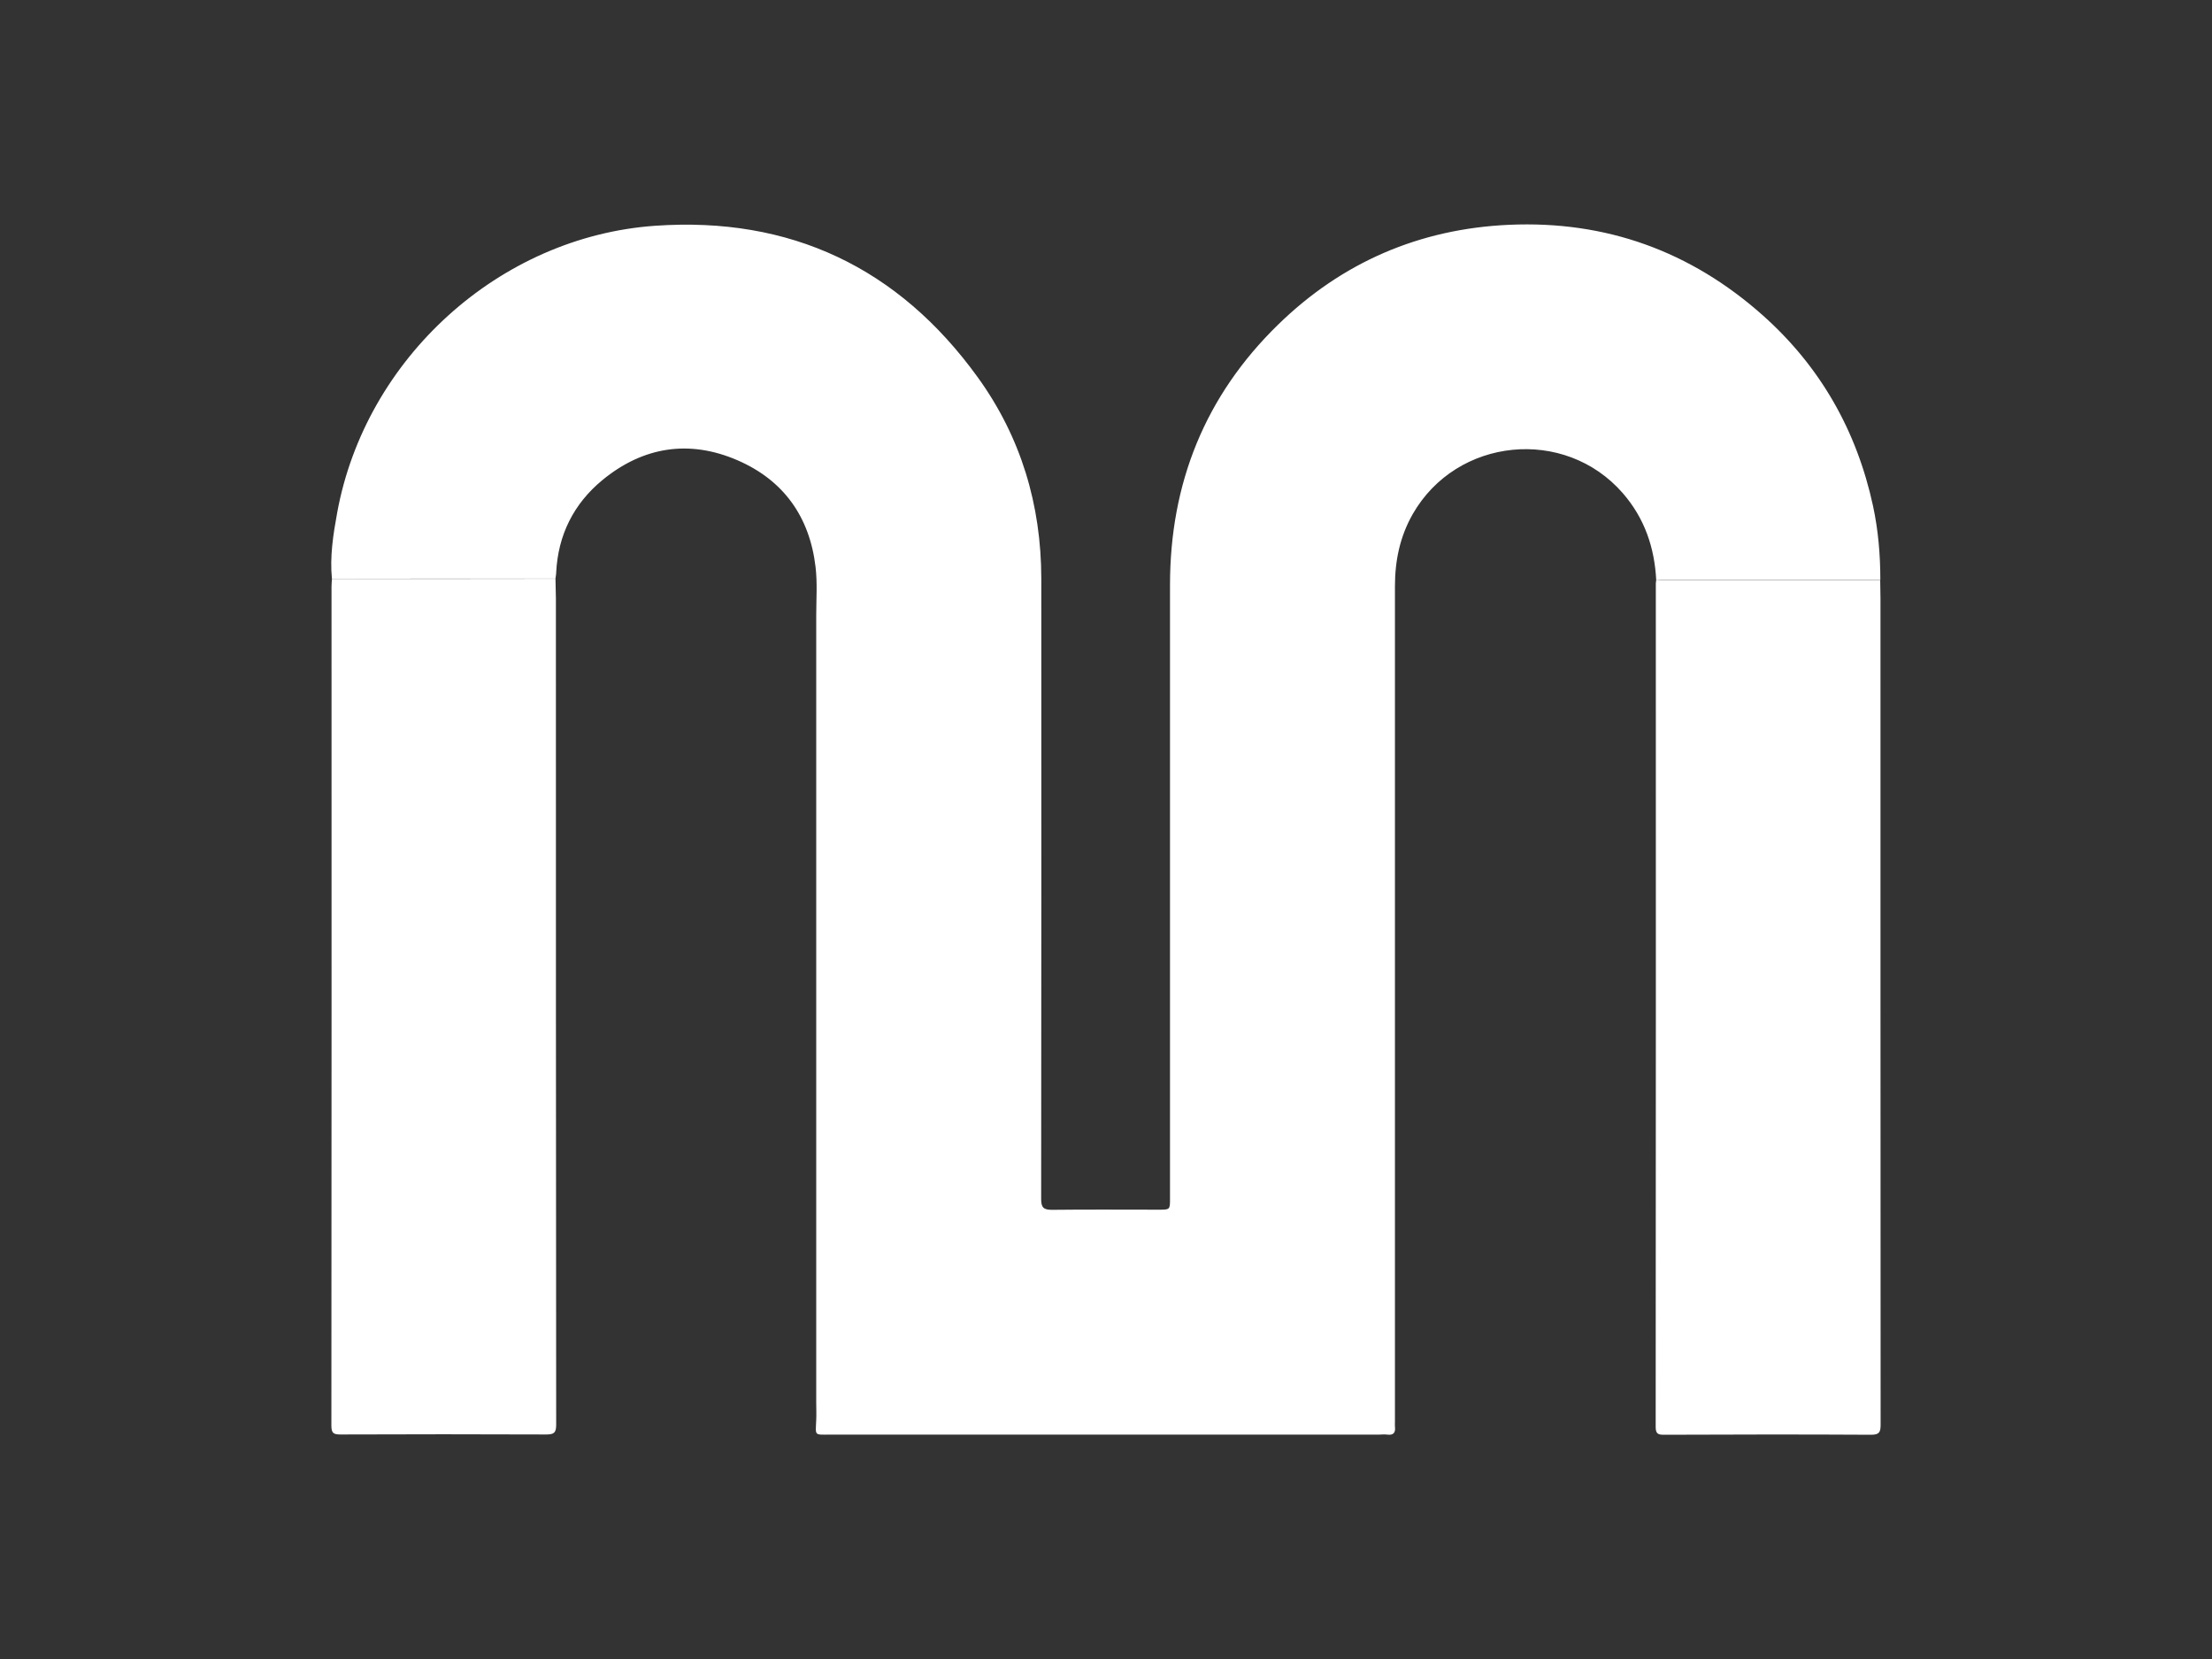
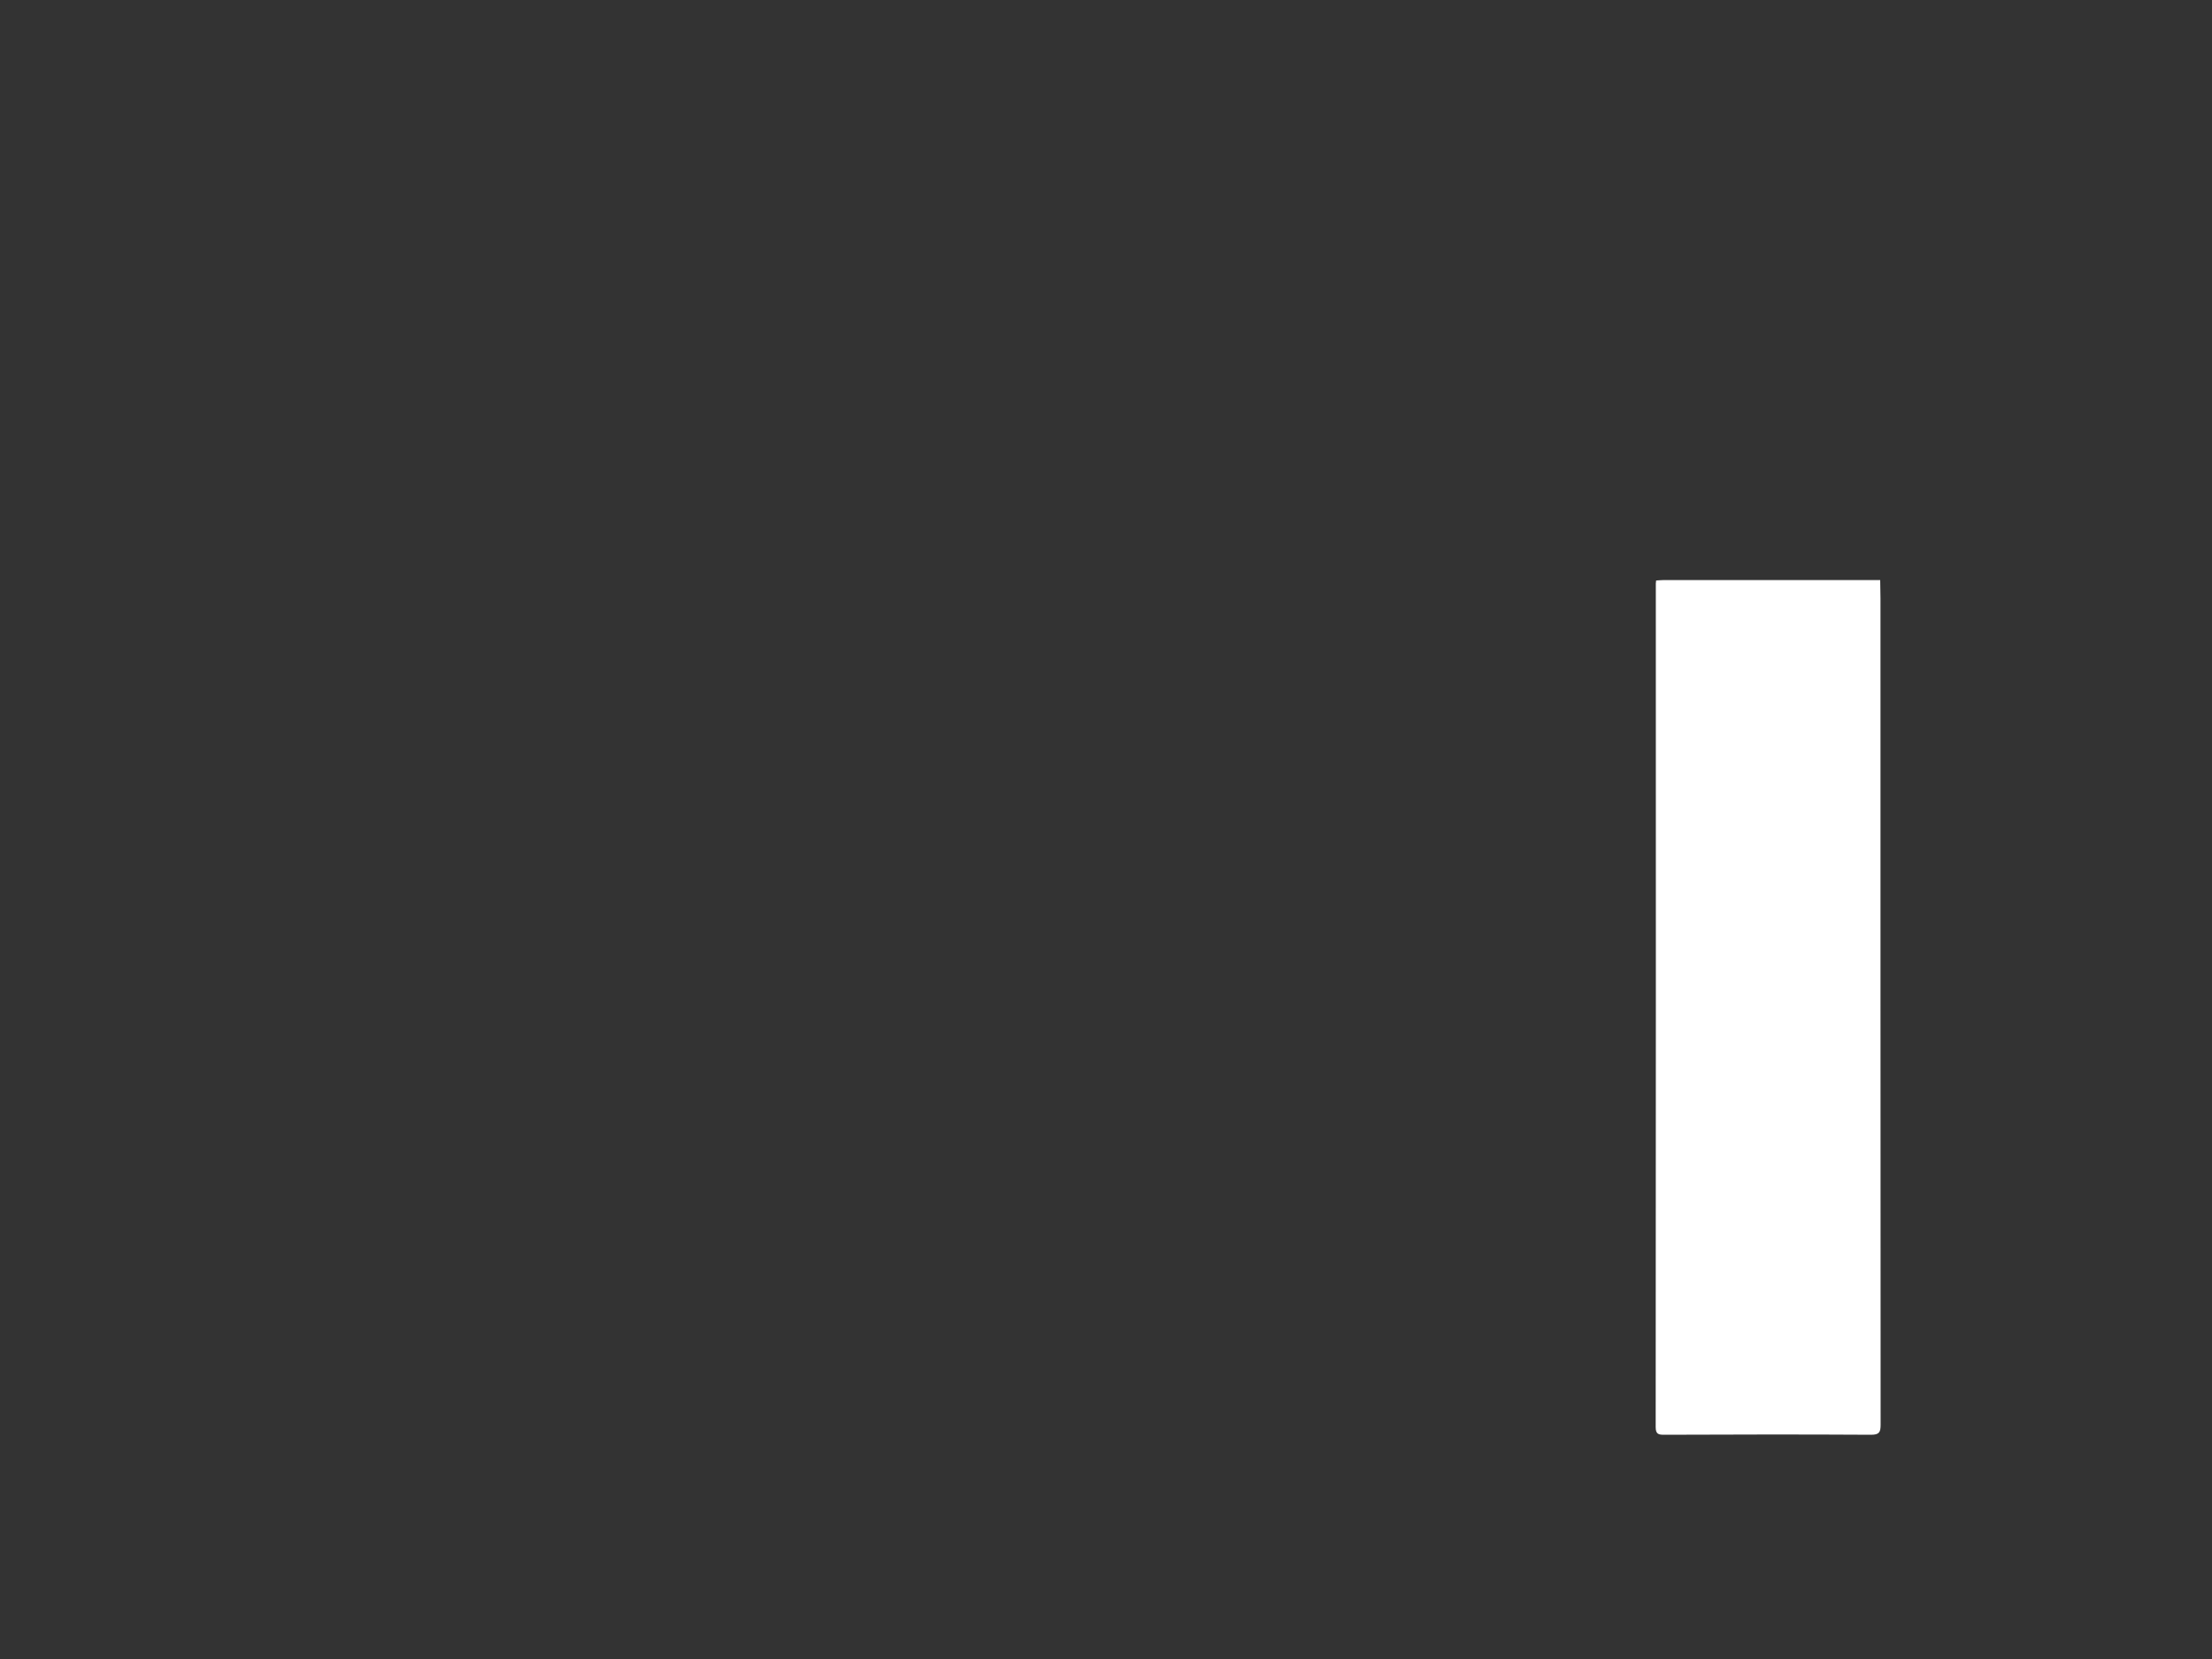
<svg xmlns="http://www.w3.org/2000/svg" version="1.1" viewBox="0 0 1600 1200">
  <rect x="0" y="0" width="1600" height="1200" fill="#333333" stroke="none" />
  <defs>
    <style>
      .cls-1 {
        fill: #fff;
      }
    </style>
  </defs>
  <g>
    <g id="Layer_1">
-       <path class="cls-1" d="M240.1,418.7c-1.6-16.2.9-32.1,3.8-47.9,20.4-111.5,117.2-199.6,230-207.5,97.7-6.8,176,30.2,233.4,109.7,31.2,43.2,45.8,92.2,45.9,145.4.1,149.6,0,299.3-.1,448.9,0,6.1,1.7,7.8,7.8,7.8,25.7-.3,51.5-.1,77.2-.1,8.2,0,8.2,0,8.2-8,0-148,0-295.9,0-443.9,0-73.6,25.4-136.8,78.1-188.2,46.3-45.2,102.4-69.4,167.2-72.3,70-3.1,131.4,19.1,183.6,65.6,41.5,37,67.8,83.3,79.6,137.7,3.8,17.7,5.3,35.5,5.3,53.6-52.4,0-104.8,0-157.1,0-1.7,0-3.3.2-5,.3-1.2-23.7-8.4-44.9-24.2-63.1-42-48.2-120.1-40.4-151.9,15.1-9.3,16.3-12.9,33.7-12.9,52.3,0,201.3,0,402.7,0,604,0,1.3-.1,2.5,0,3.8.5,4.1-.8,6.4-5.5,5.8-2.1-.3-4.2,0-6.3,0-132.3,0-264.5,0-396.8,0-11.6,0-10.5,1.1-10-10.5.2-4.2,0-8.4,0-12.6,0-189.8,0-379.6,0-569.5,0-11.7.9-23.4-.5-35.1-4.3-36.3-23.2-62.7-56.5-77.1-34.9-15.1-68.3-9.8-97.6,14.3-20.8,17.1-32.2,39.8-33.5,67,0,1.4-.4,2.9-.5,4.3-53.9,0-107.8,0-161.7.1Z" />
-       <path class="cls-1" d="M240.1,418.7c53.9,0,107.8,0,161.7-.1,0,4.8.3,9.6.3,14.4,0,199.2,0,398.3.2,597.5,0,5.8-1.5,7.1-7.2,7.1-49.6-.2-99.2-.2-148.8,0-5,0-6.6-.9-6.6-6.4.2-202.3.1-404.6.1-606.9,0-1.9.2-3.8.3-5.6Z" />
+       <path class="cls-1" d="M240.1,418.7Z" />
      <path class="cls-1" d="M1197.9,419.9c1.7-.1,3.3-.3,5-.3,52.4,0,104.8,0,157.1,0,0,4.4.2,8.8.2,13.2,0,199.2,0,398.5.1,597.7,0,5.5-1,7.3-7,7.3-49.8-.3-99.6-.2-149.4,0-4.1,0-6.3-.3-6.3-5.5.2-203.4.1-406.9.1-610.3,0-.6.1-1.2.2-1.9Z" />
    </g>
  </g>
</svg>